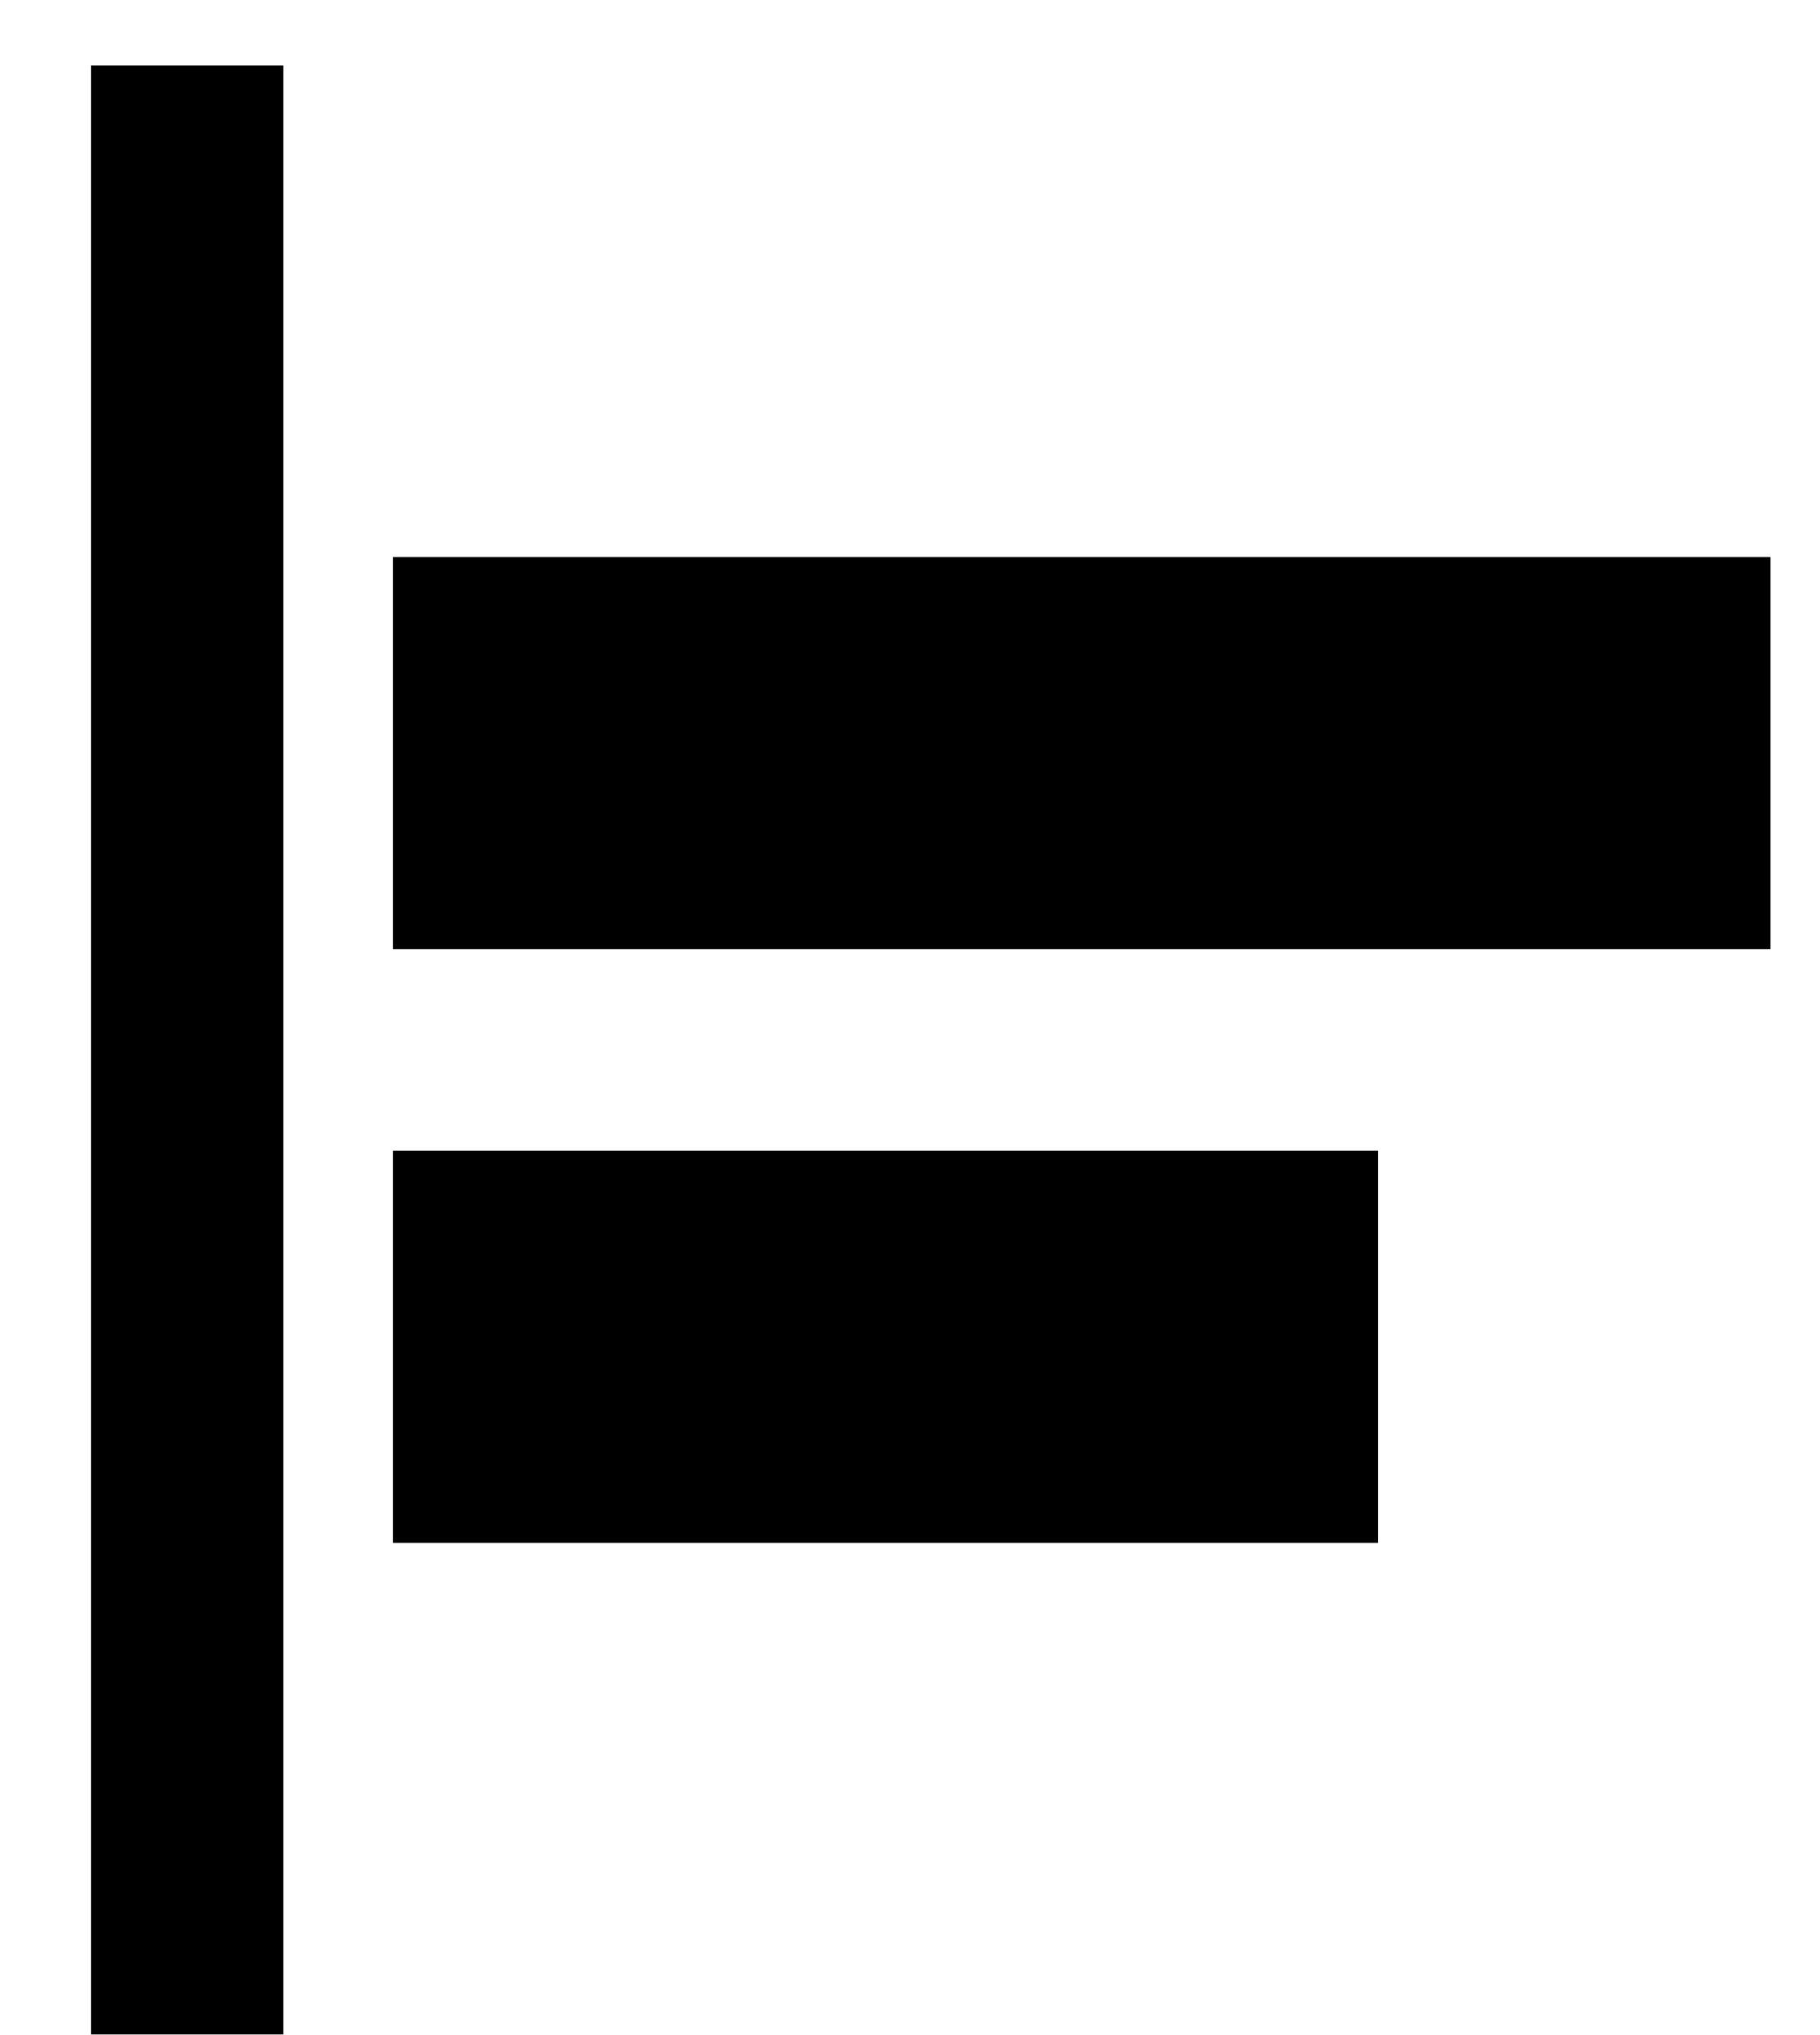
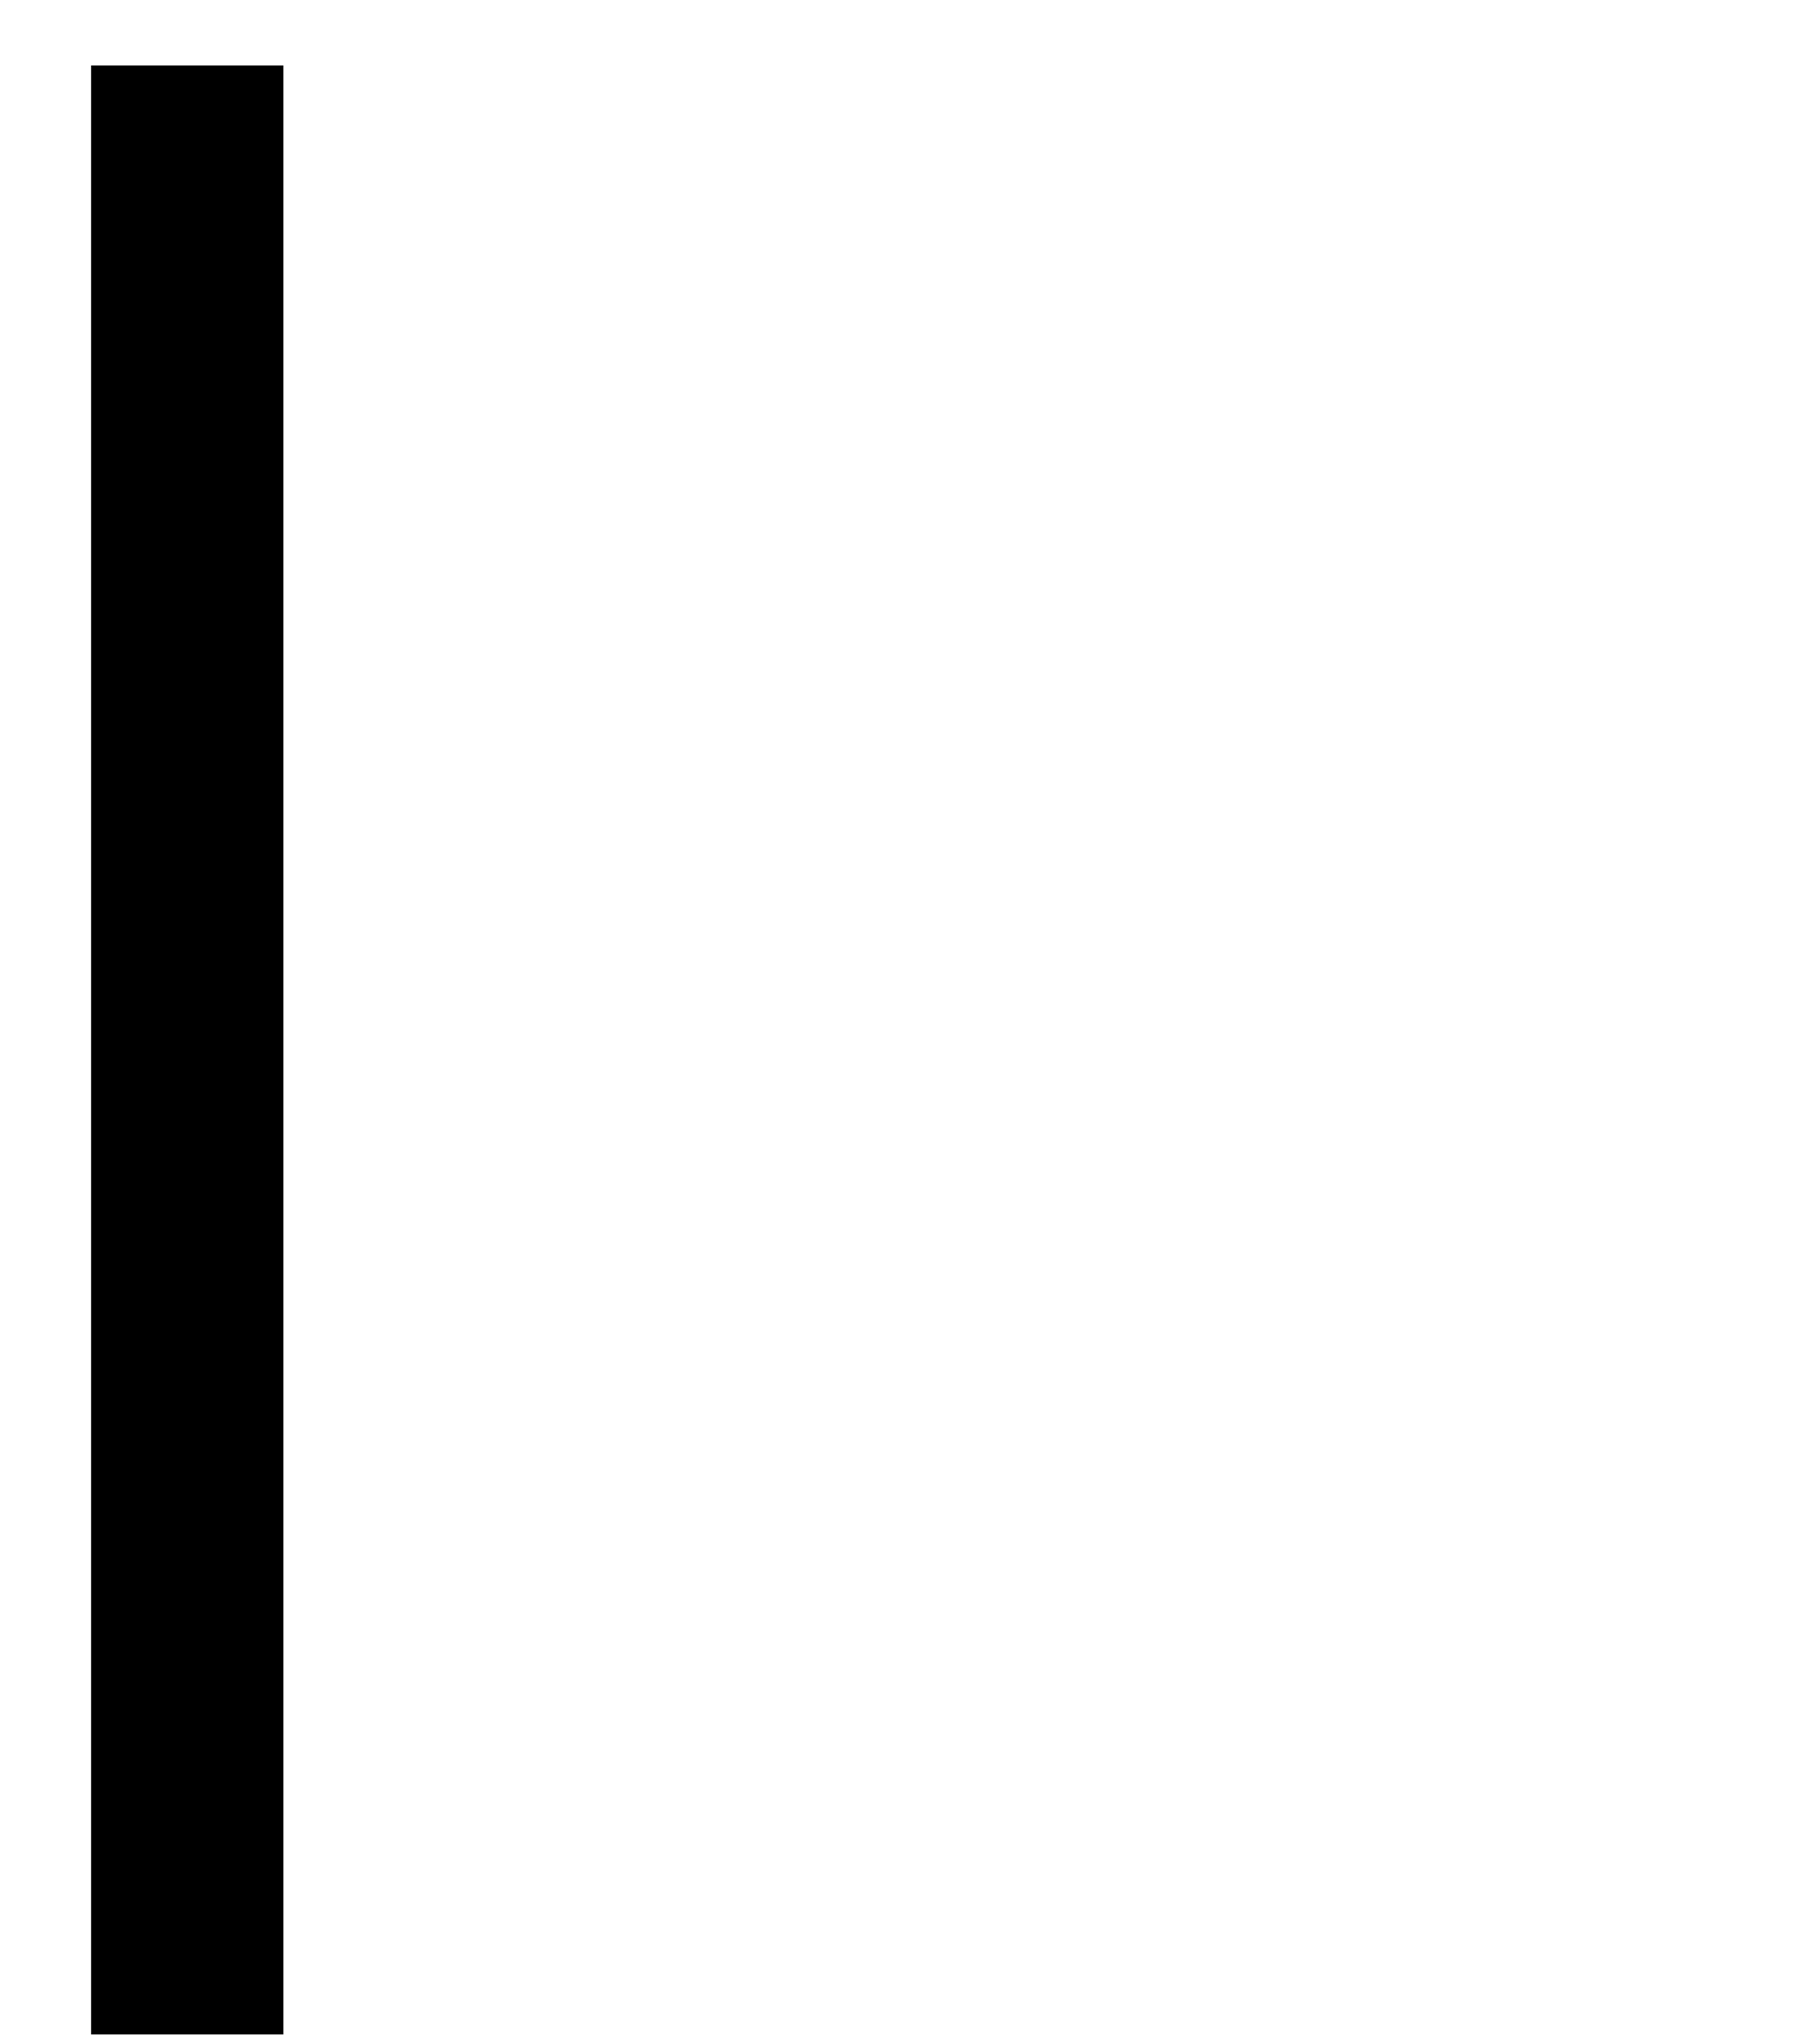
<svg xmlns="http://www.w3.org/2000/svg" width="17" height="19" viewBox="0 0 17 19" fill="none">
  <line x1="1.749" y1="0.611" x2="1.749" y2="18.994" stroke="black" stroke-width="1.796" />
-   <rect x="3.671" y="5.2" width="12.867" height="3.662" fill="black" />
-   <rect x="3.671" y="10.743" width="9.201" height="3.662" fill="black" />
</svg>